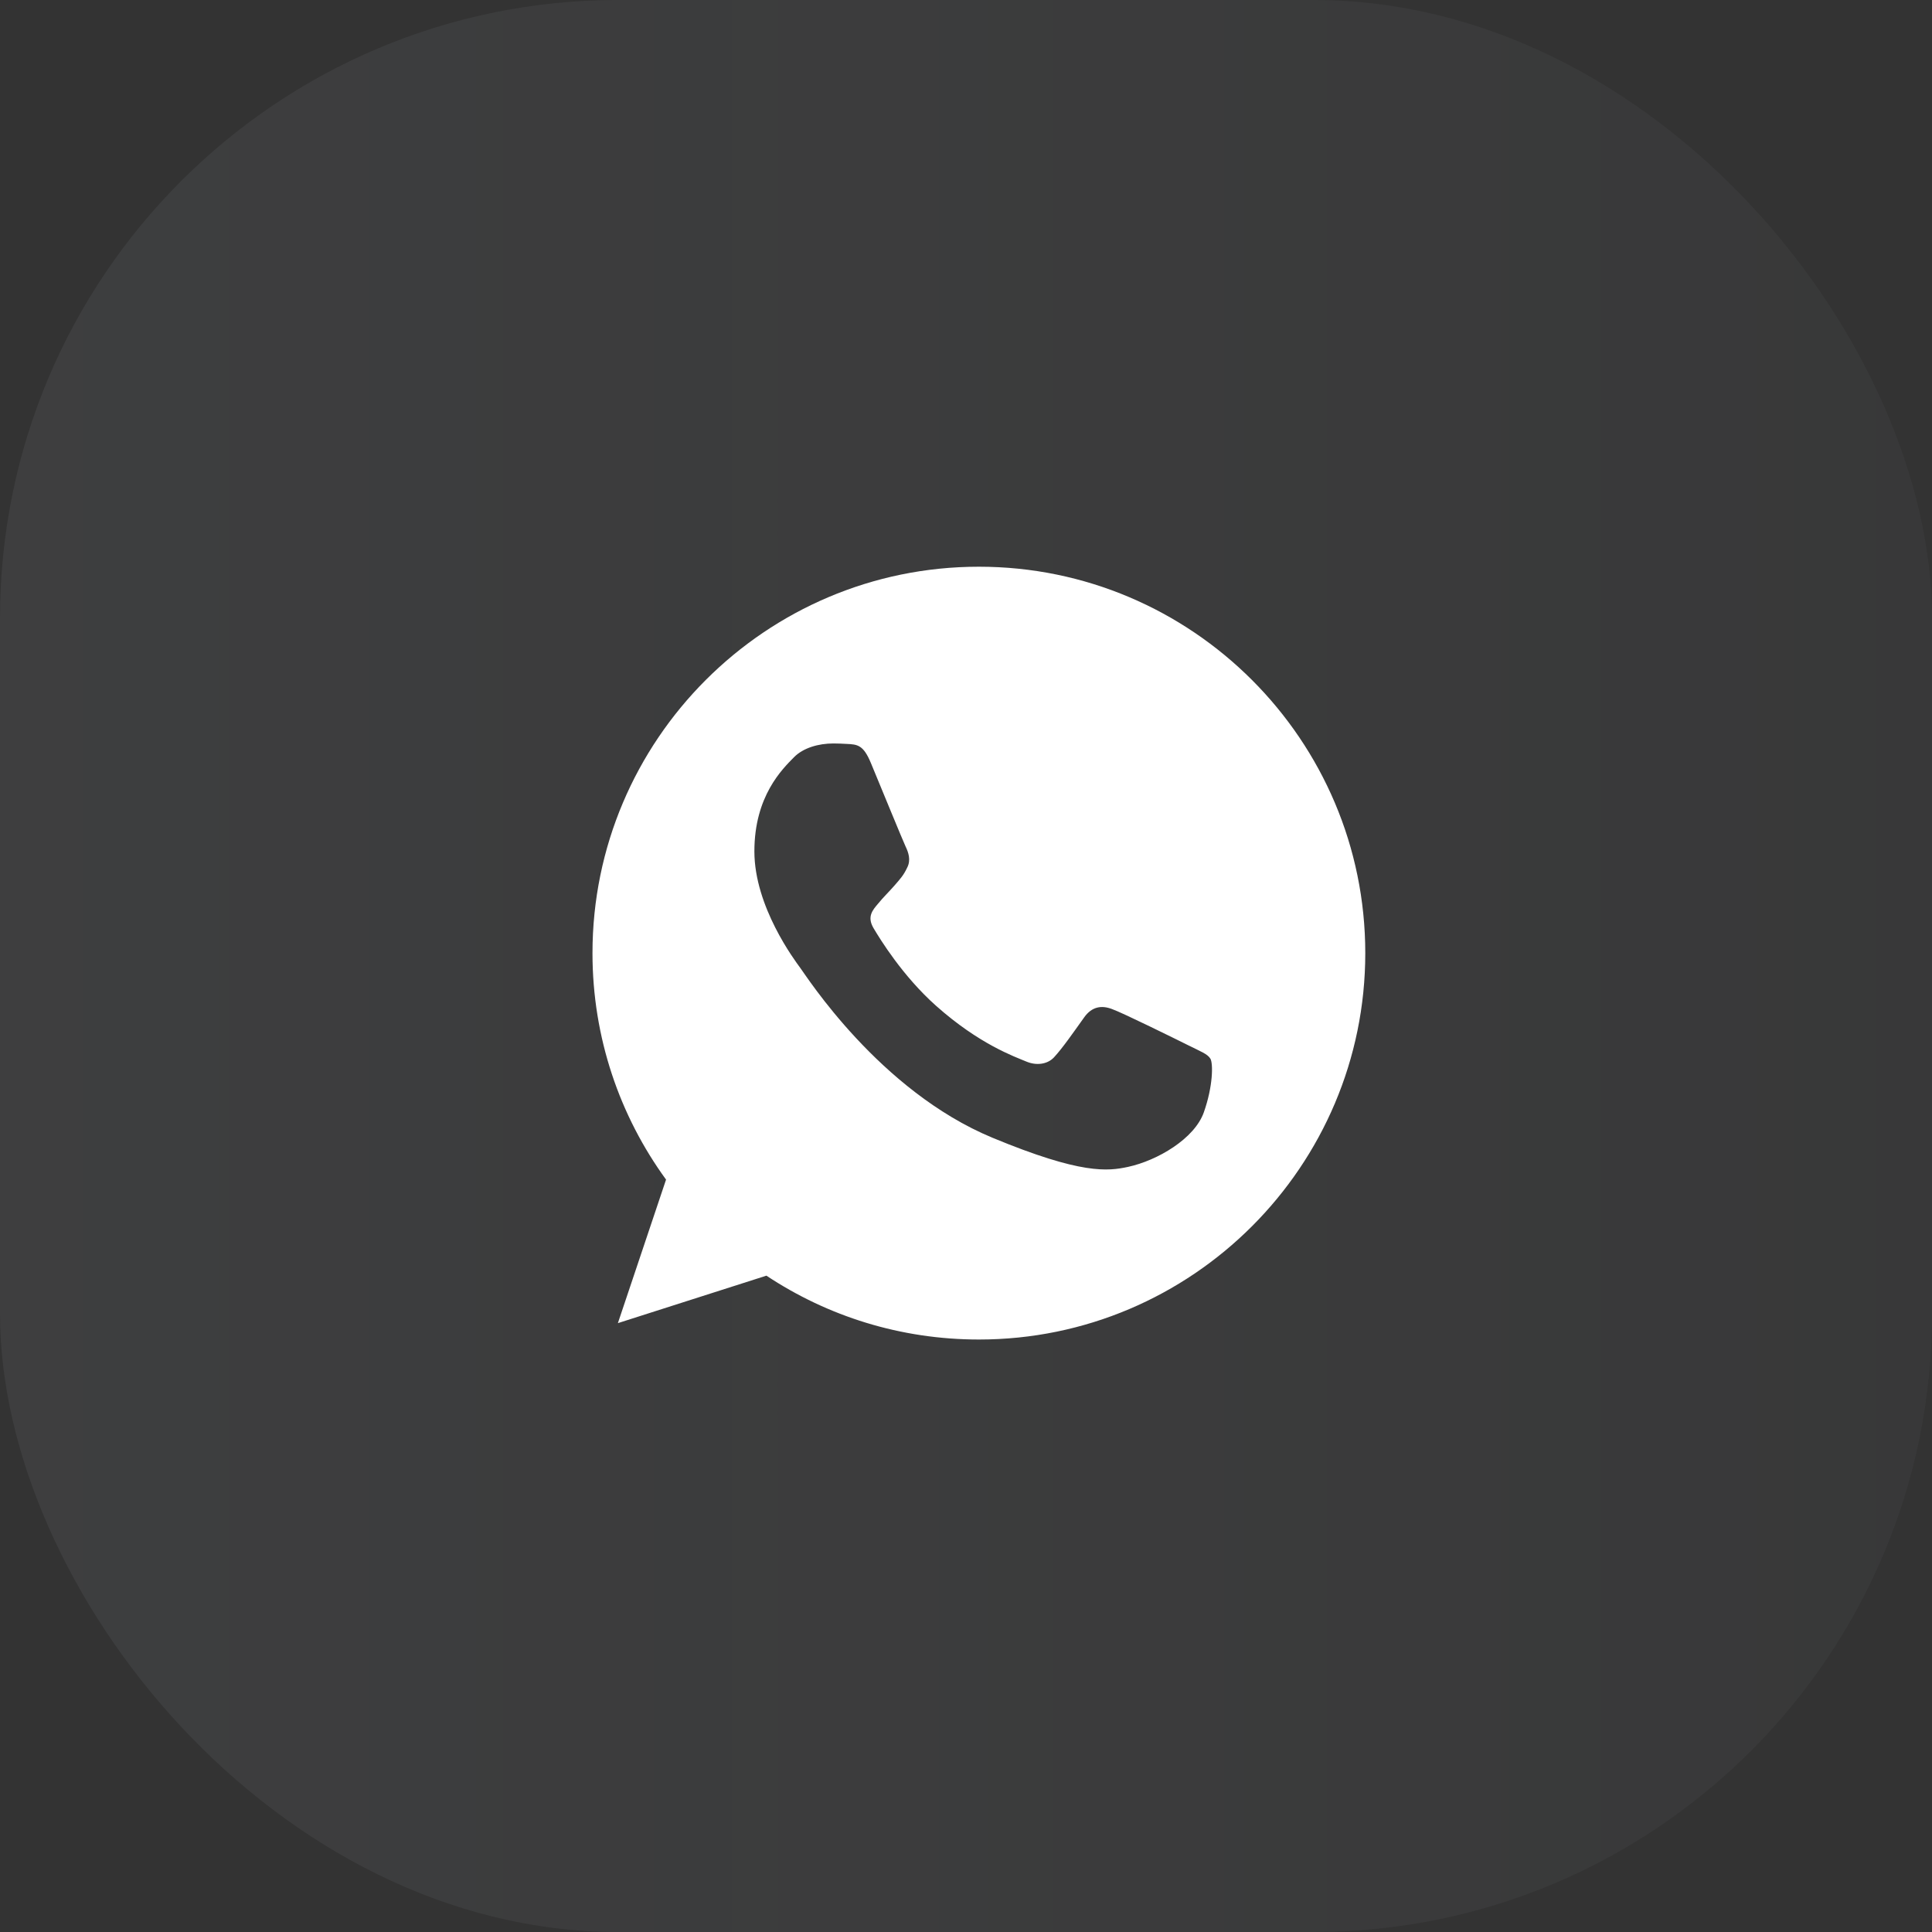
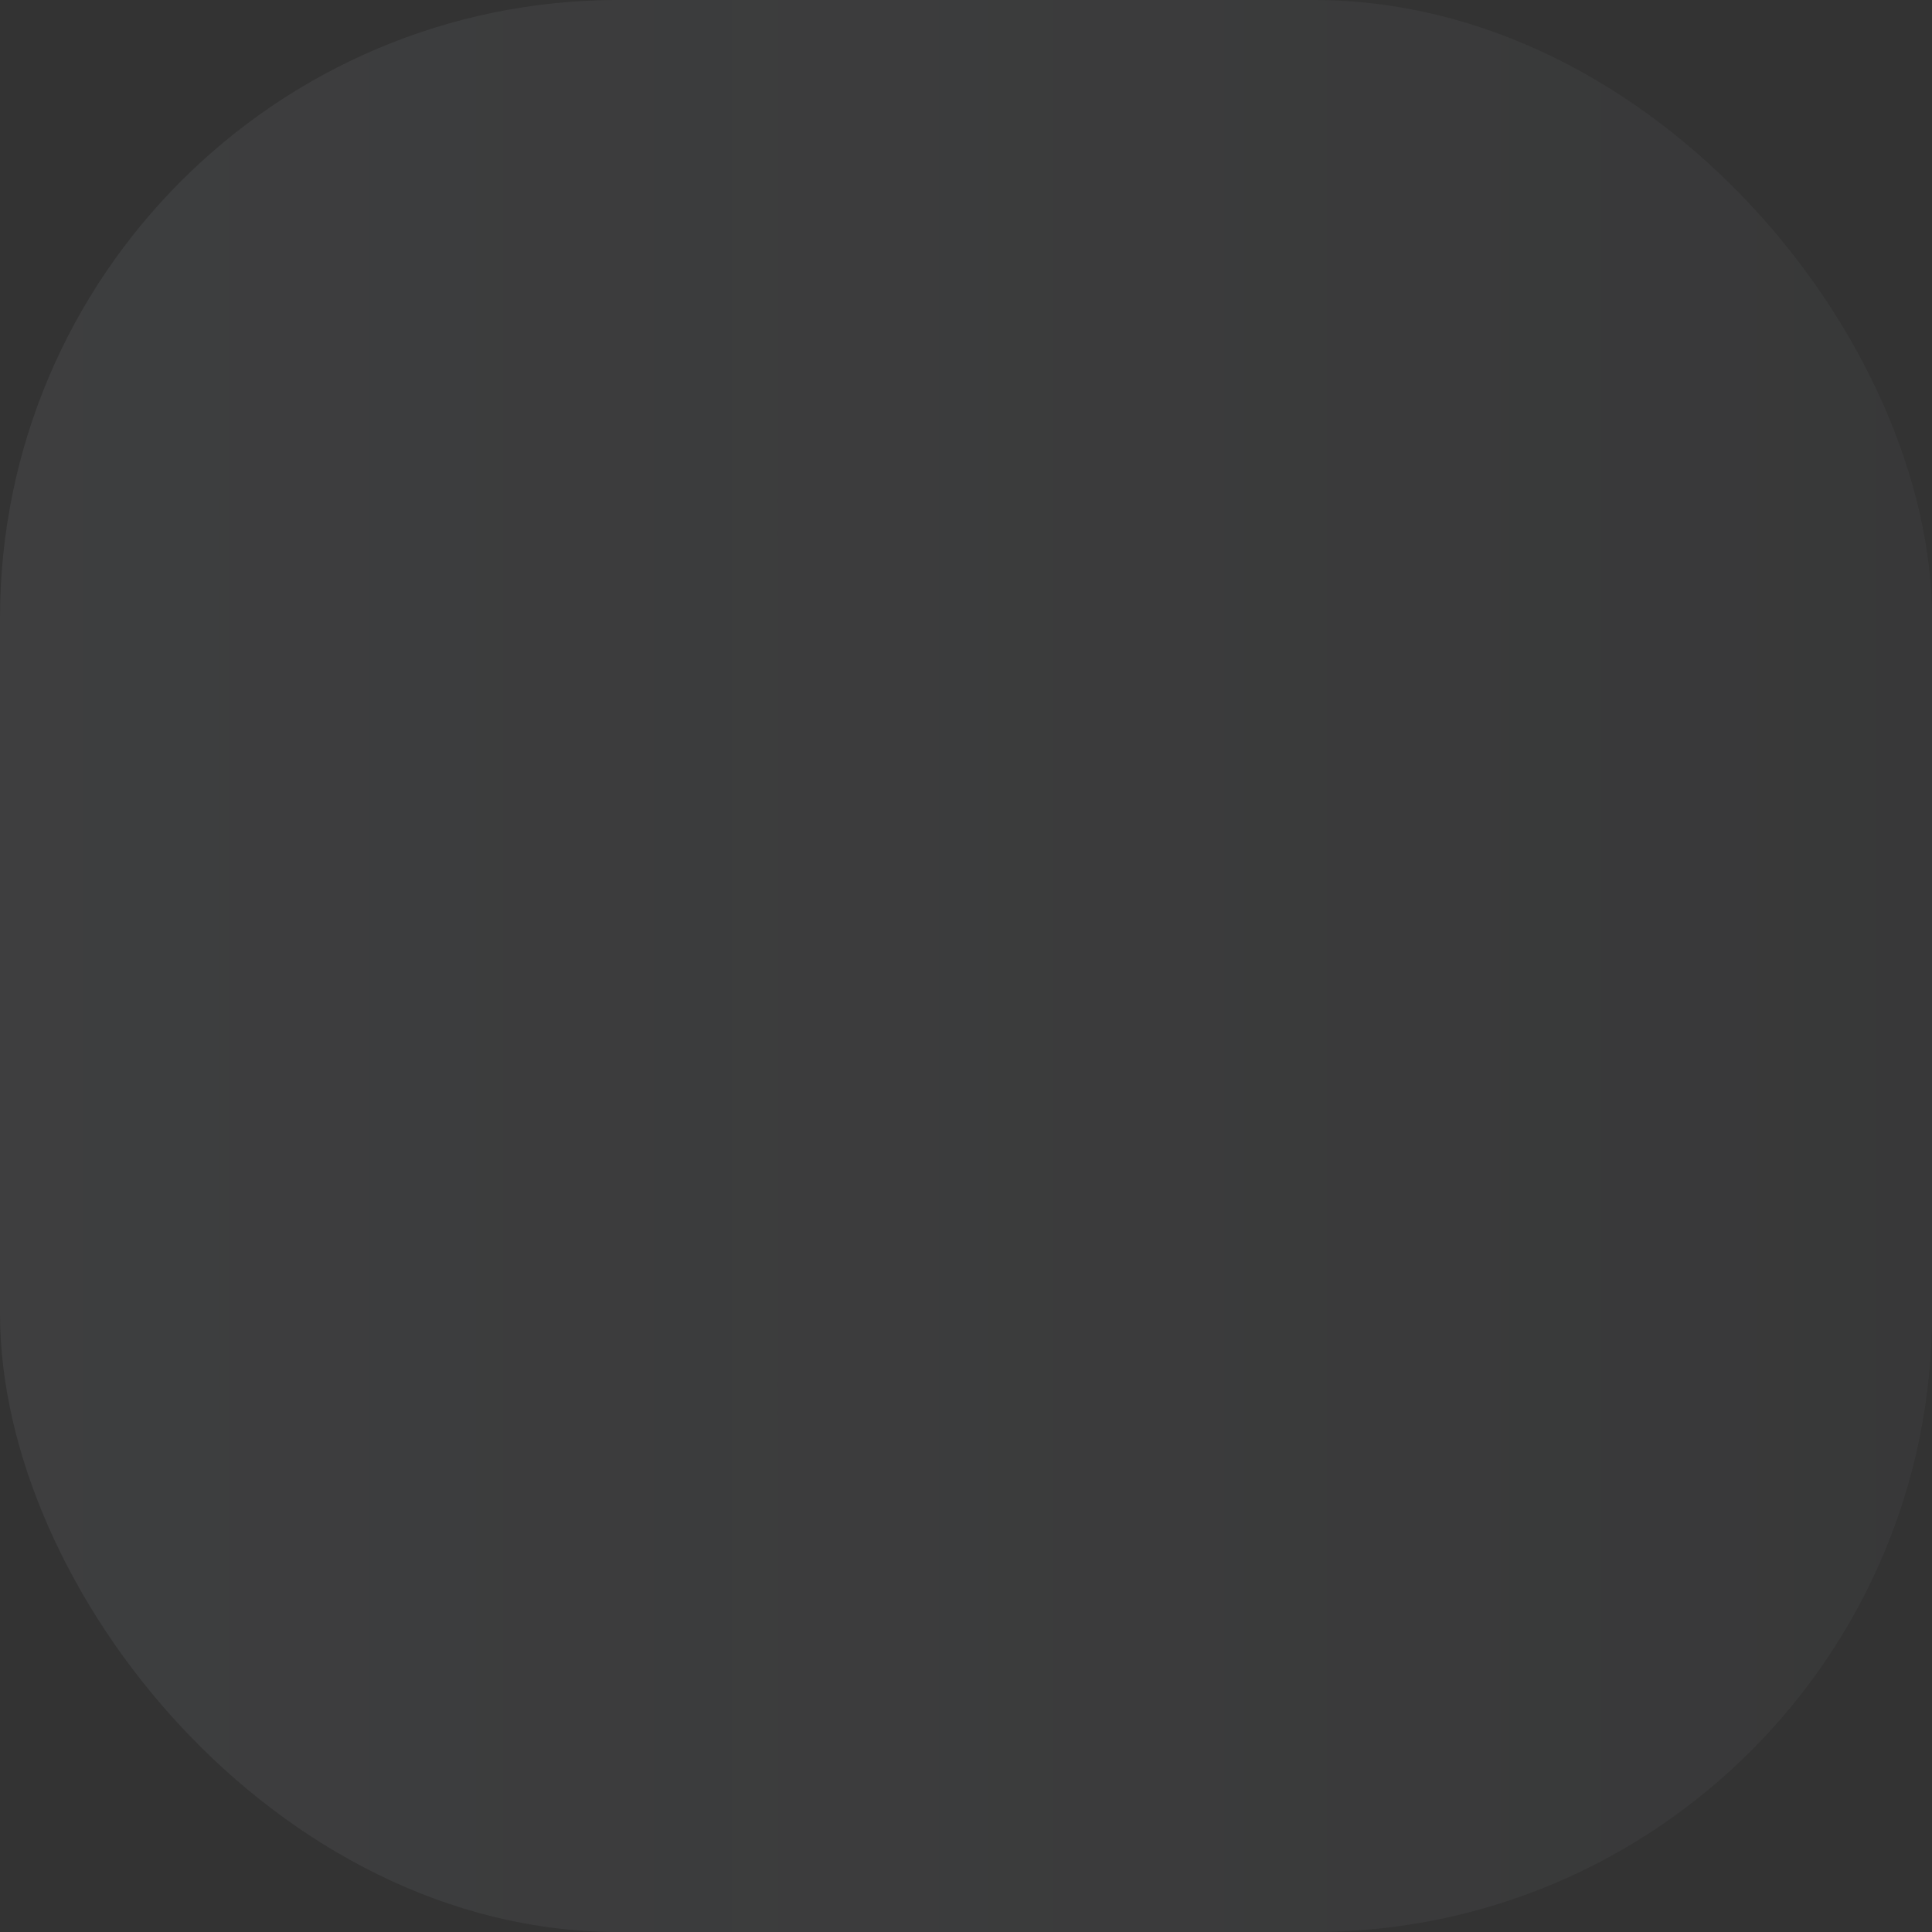
<svg xmlns="http://www.w3.org/2000/svg" width="75" height="75" viewBox="0 0 75 75" fill="none">
  <rect x="0" y="0" width="75" height="75" fill="#333333" stroke="none" />
  <rect width="75" height="75" rx="24" fill="url(#paint0_linear_207_1626)" />
  <g clip-path="url(#clip0_207_1626)">
    <path d="M38.004 22H37.996C29.726 22 23 28.727 23 37C23 40.281 24.058 43.322 25.856 45.792L23.986 51.364L29.752 49.521C32.124 51.093 34.953 52 38.004 52C46.274 52 53 45.271 53 37C53 28.729 46.274 22 38.004 22ZM46.732 43.182C46.37 44.204 44.934 45.051 43.788 45.299C43.004 45.466 41.981 45.599 38.534 44.17C34.126 42.344 31.288 37.864 31.066 37.574C30.854 37.283 29.285 35.202 29.285 33.049C29.285 30.897 30.378 29.849 30.819 29.399C31.181 29.029 31.779 28.861 32.352 28.861C32.538 28.861 32.705 28.87 32.855 28.878C33.296 28.896 33.517 28.922 33.807 29.618C34.169 30.49 35.051 32.642 35.156 32.864C35.263 33.085 35.369 33.385 35.219 33.676C35.079 33.976 34.955 34.109 34.734 34.364C34.513 34.619 34.303 34.814 34.081 35.087C33.879 35.326 33.65 35.581 33.905 36.021C34.16 36.453 35.041 37.891 36.339 39.046C38.013 40.536 39.371 41.013 39.856 41.215C40.218 41.365 40.649 41.329 40.914 41.048C41.249 40.686 41.664 40.086 42.086 39.496C42.386 39.072 42.764 39.019 43.162 39.169C43.567 39.31 45.71 40.369 46.151 40.589C46.591 40.81 46.882 40.915 46.989 41.101C47.094 41.286 47.094 42.158 46.732 43.182Z" fill="white" />
  </g>
  <defs>
    <linearGradient id="paint0_linear_207_1626" x1="0.586" y1="37.5" x2="76.641" y2="37.5" gradientUnits="userSpaceOnUse">
      <stop stop-color="#E5EEFF" stop-opacity="0.06" />
      <stop offset="1" stop-color="#E5EEFF" stop-opacity="0.03" />
    </linearGradient>
    <clipPath id="clip0_207_1626">
-       <rect width="30" height="30" fill="white" transform="translate(23 22)" />
-     </clipPath>
+       </clipPath>
  </defs>
</svg>